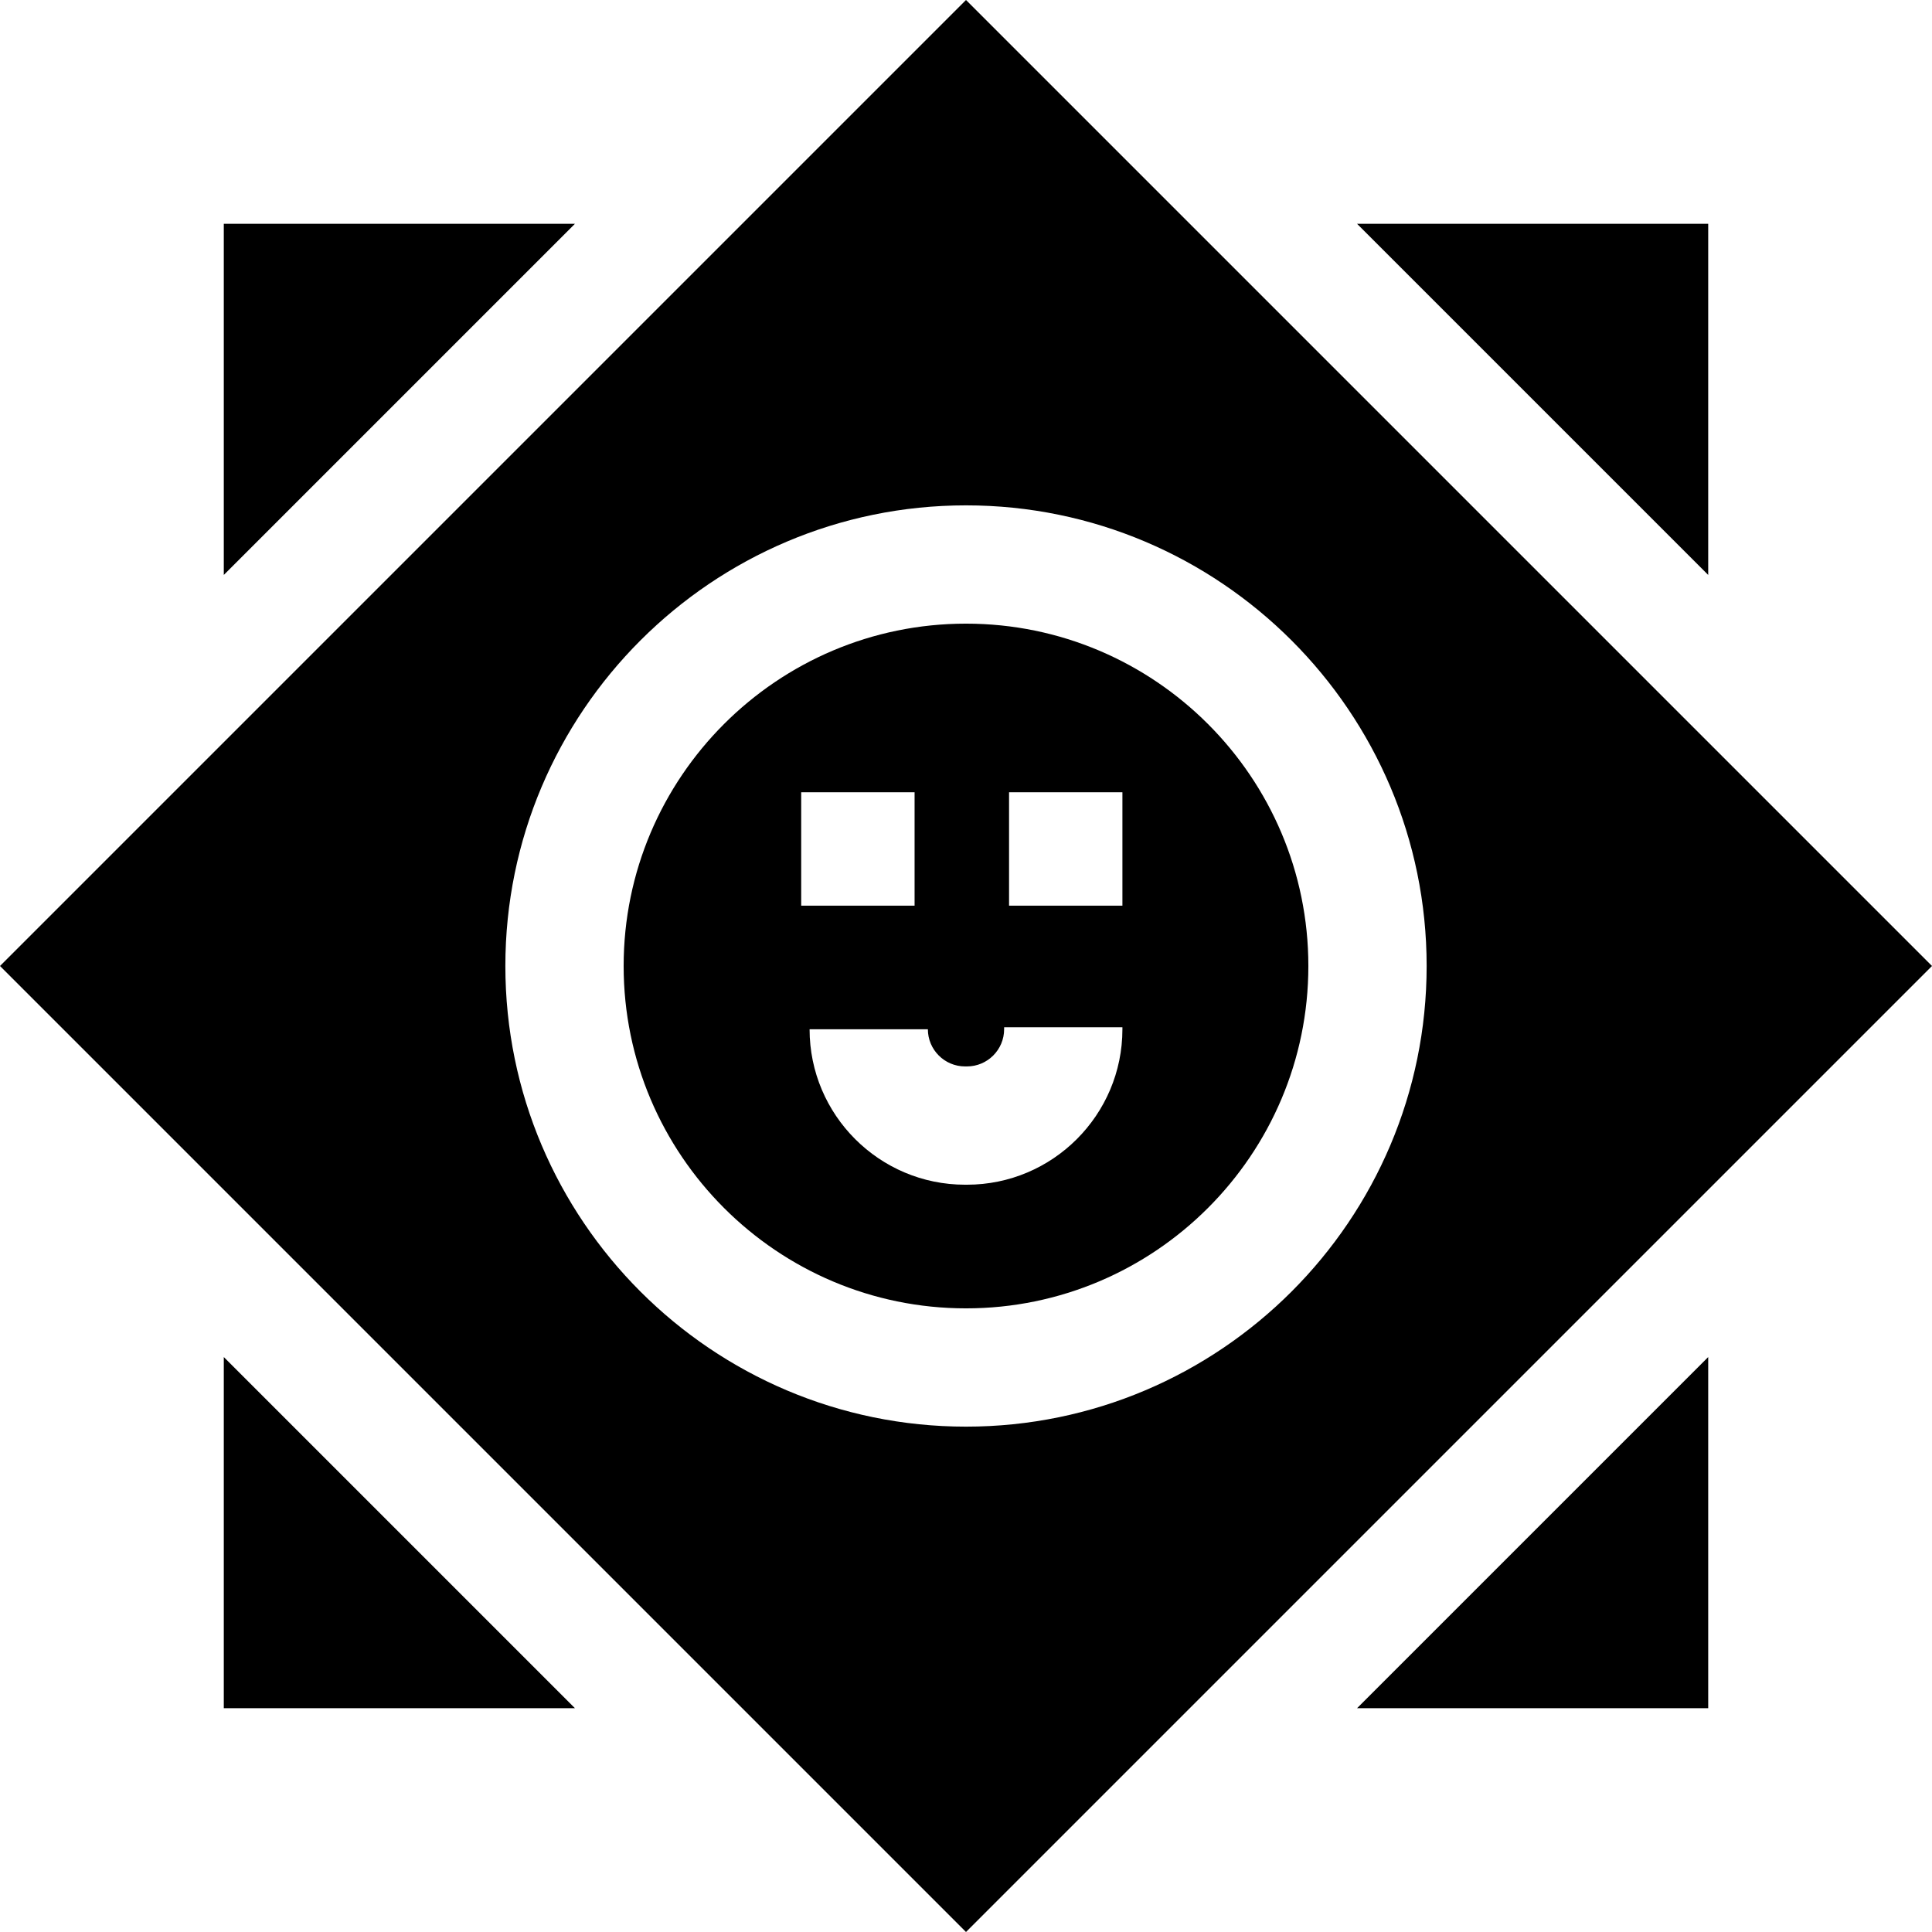
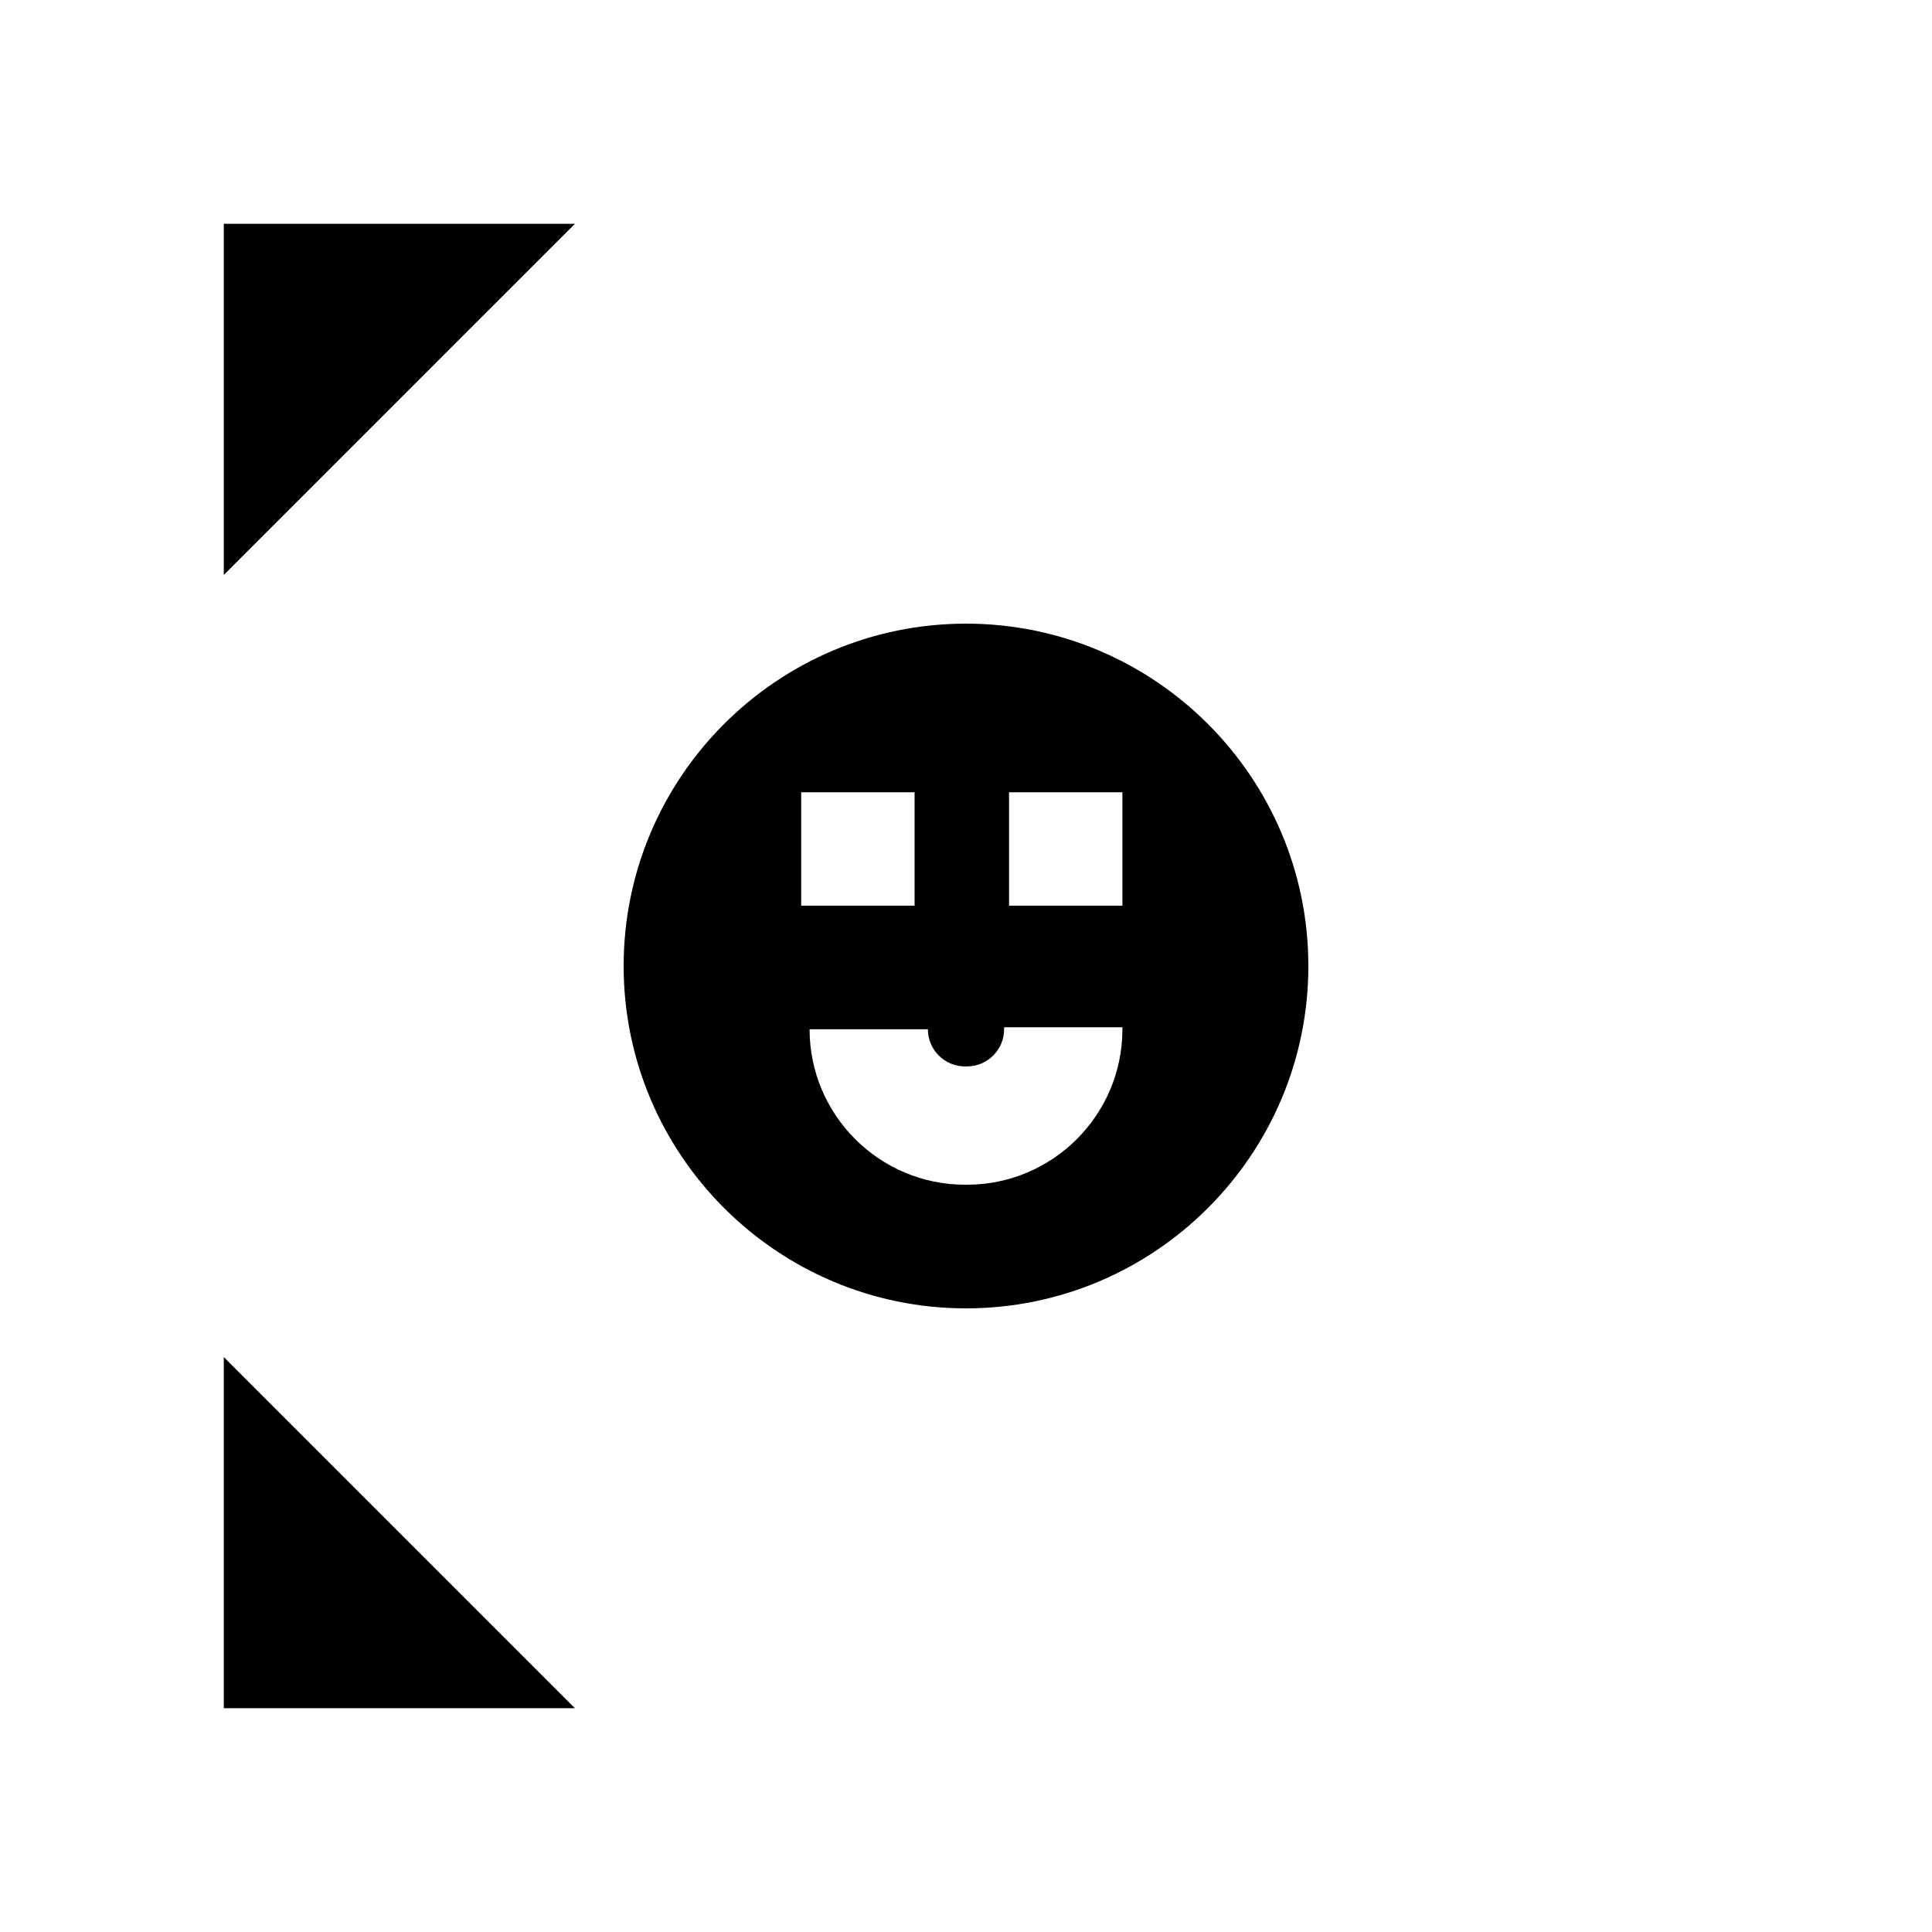
<svg xmlns="http://www.w3.org/2000/svg" fill="#000000" height="800px" width="800px" version="1.1" id="Layer_1" viewBox="0 0 512 512" xml:space="preserve">
  <g>
    <g>
      <polygon points="136.694,437.018 90.655,390.98 59.308,359.633 59.308,452.692 152.367,452.692   " />
    </g>
  </g>
  <g>
    <g>
-       <path d="M256,0L0,256l256,256l256-256L256,0z M256,378.075c-67.312,0-122.075-54.763-122.075-122.075S188.688,133.925,256,133.925    S378.075,188.688,378.075,256S323.312,378.075,256,378.075z" />
-     </g>
+       </g>
  </g>
  <g>
    <g>
-       <polygon points="359.633,59.308 390.98,90.655 421.345,121.02 452.692,152.367 452.692,59.308   " />
-     </g>
+       </g>
  </g>
  <g>
    <g>
      <polygon points="59.308,59.308 59.308,152.367 90.655,121.02 122.786,88.888 152.367,59.308   " />
    </g>
  </g>
  <g>
    <g>
-       <polygon points="421.345,390.98 390.98,421.345 359.633,452.692 452.692,452.692 452.692,359.633   " />
-     </g>
+       </g>
  </g>
  <g>
    <g>
      <path d="M256,165.272c-50.03,0-90.728,40.699-90.728,90.728S205.97,346.729,256,346.729S346.729,306.03,346.729,256    C346.729,205.97,306.03,165.272,256,165.272z M212.323,209.962h30.051v30.051h-30.051V209.962z M297.451,272.76    c0,22.716-18.484,41.2-41.2,41.2h-0.502c-22.716,0-41.2-18.484-41.2-41.2h31.347c0,5.433,4.42,9.853,9.853,9.853h0.502    c5.433,0,9.853-4.419,9.853-9.853v-0.533h31.347V272.76z M297.451,240.013H267.41v-30.051h30.041V240.013z" />
    </g>
  </g>
</svg>